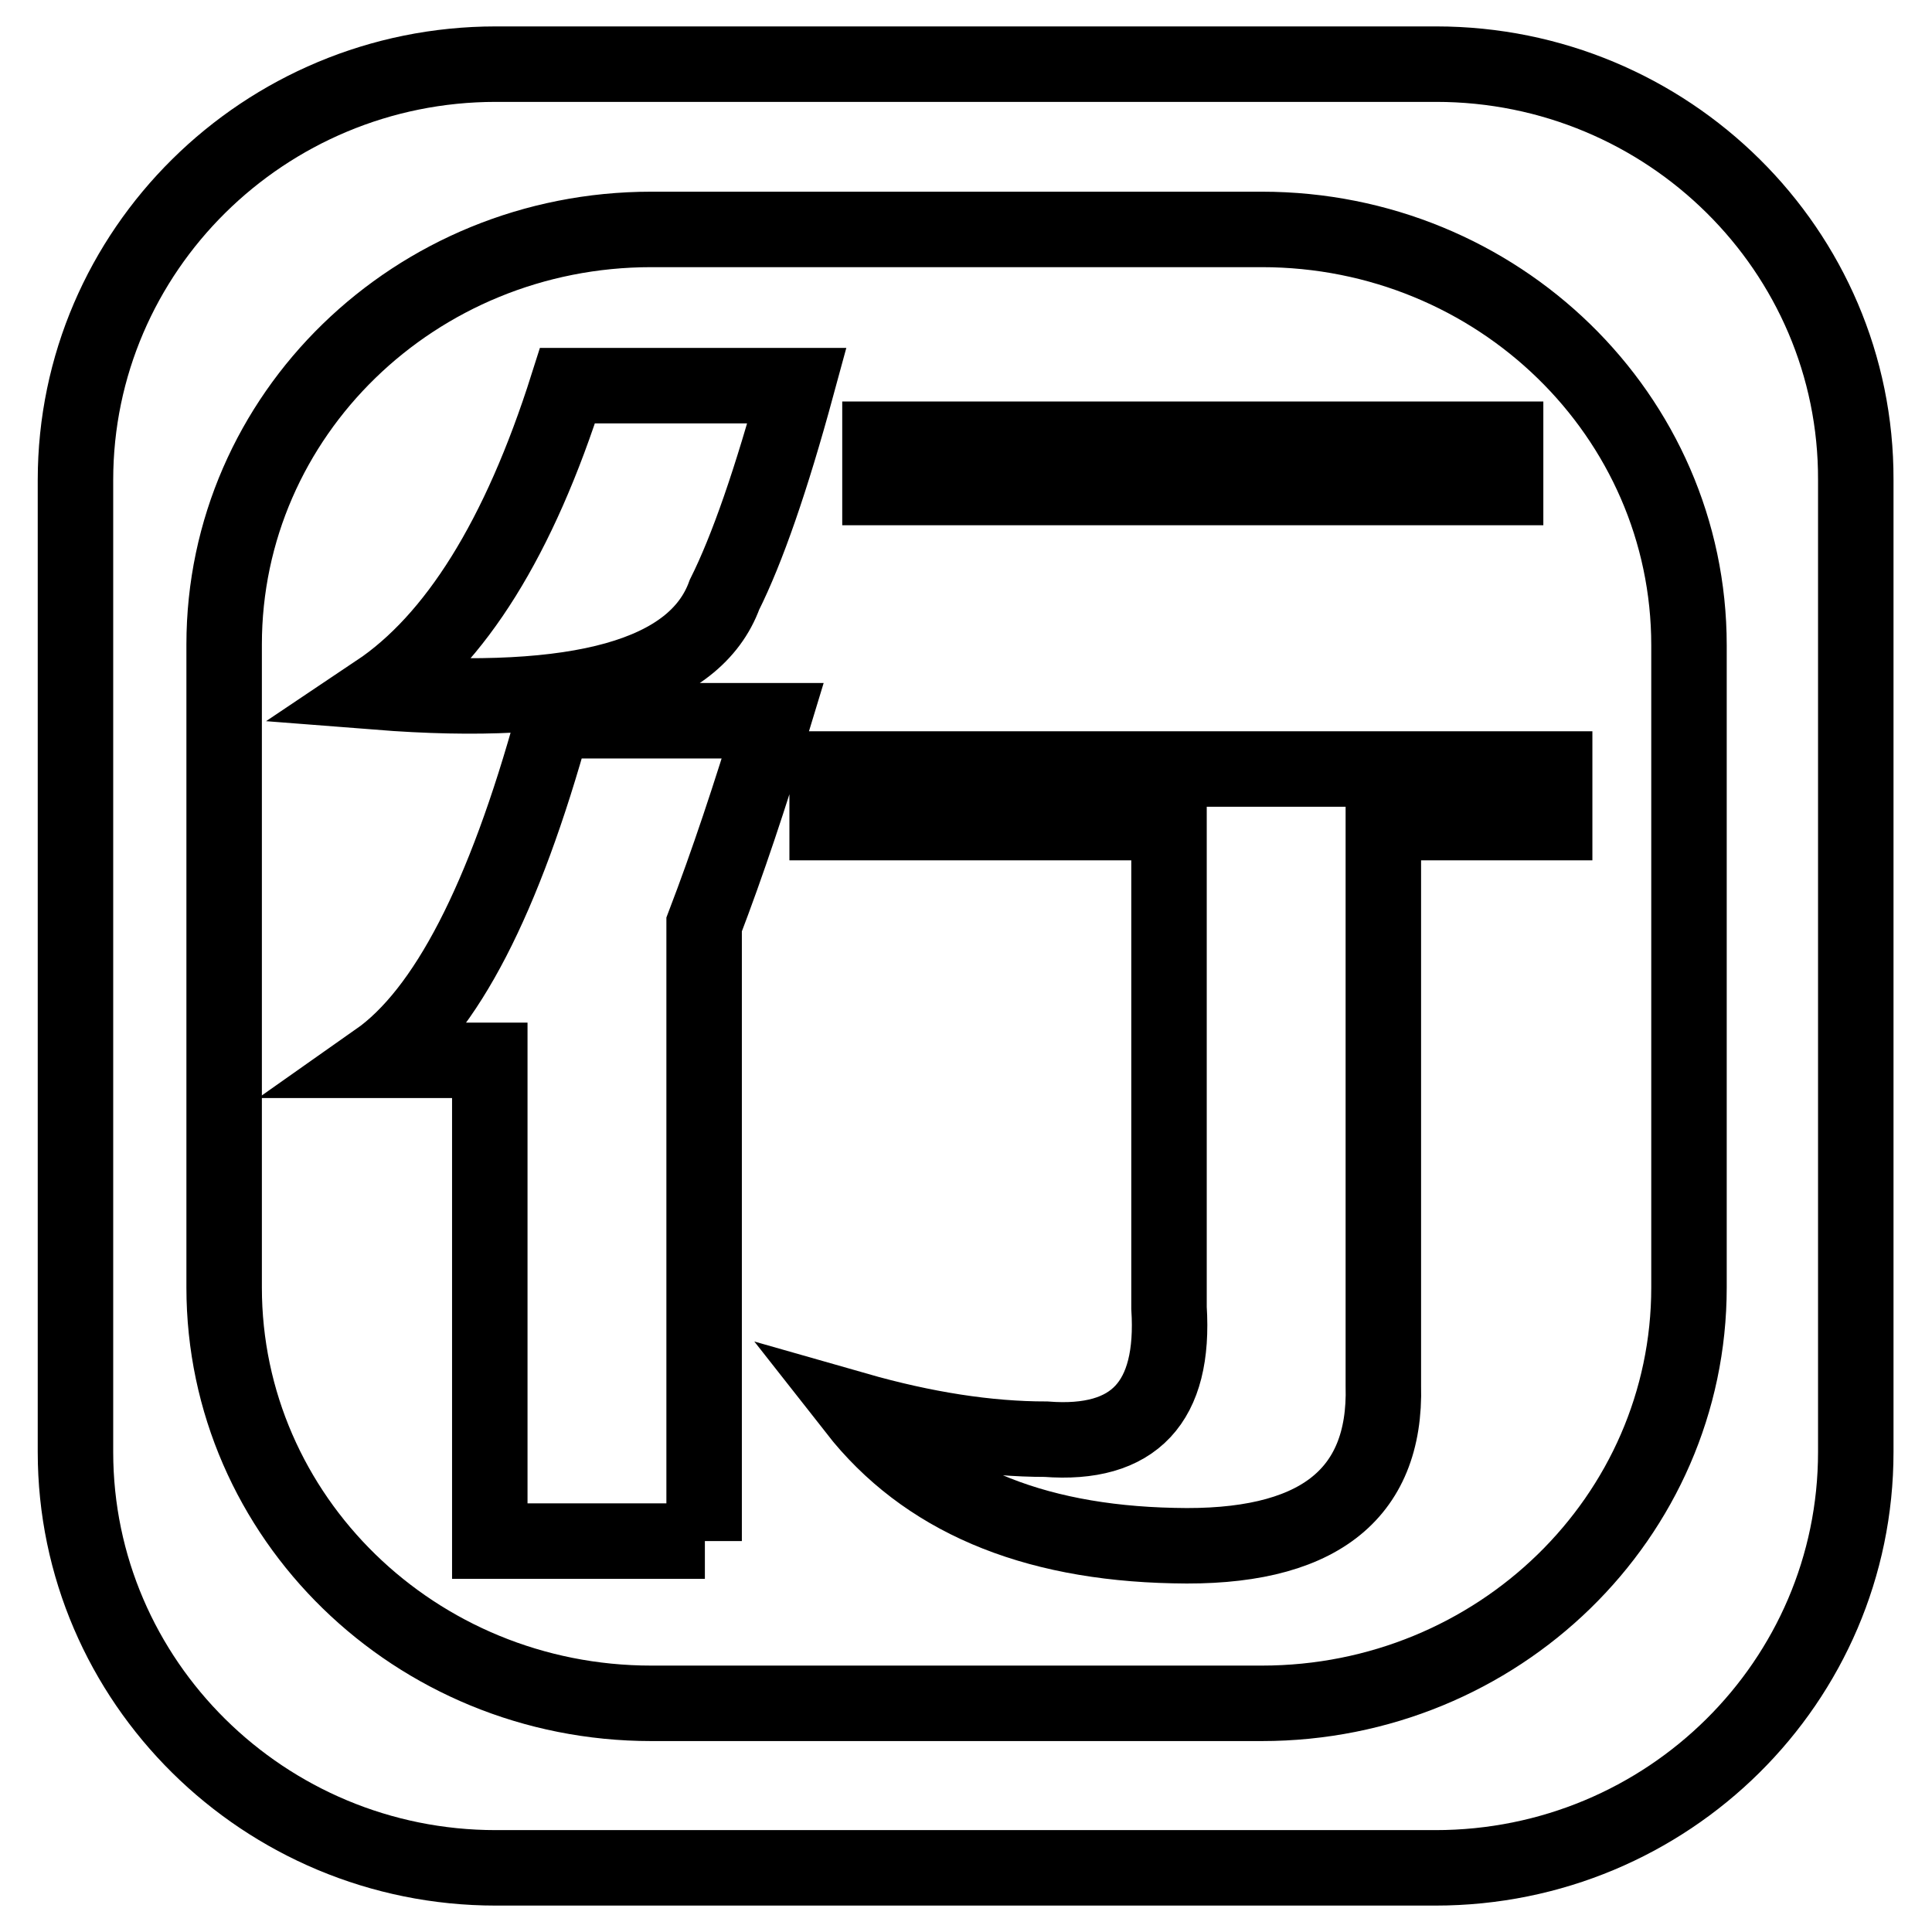
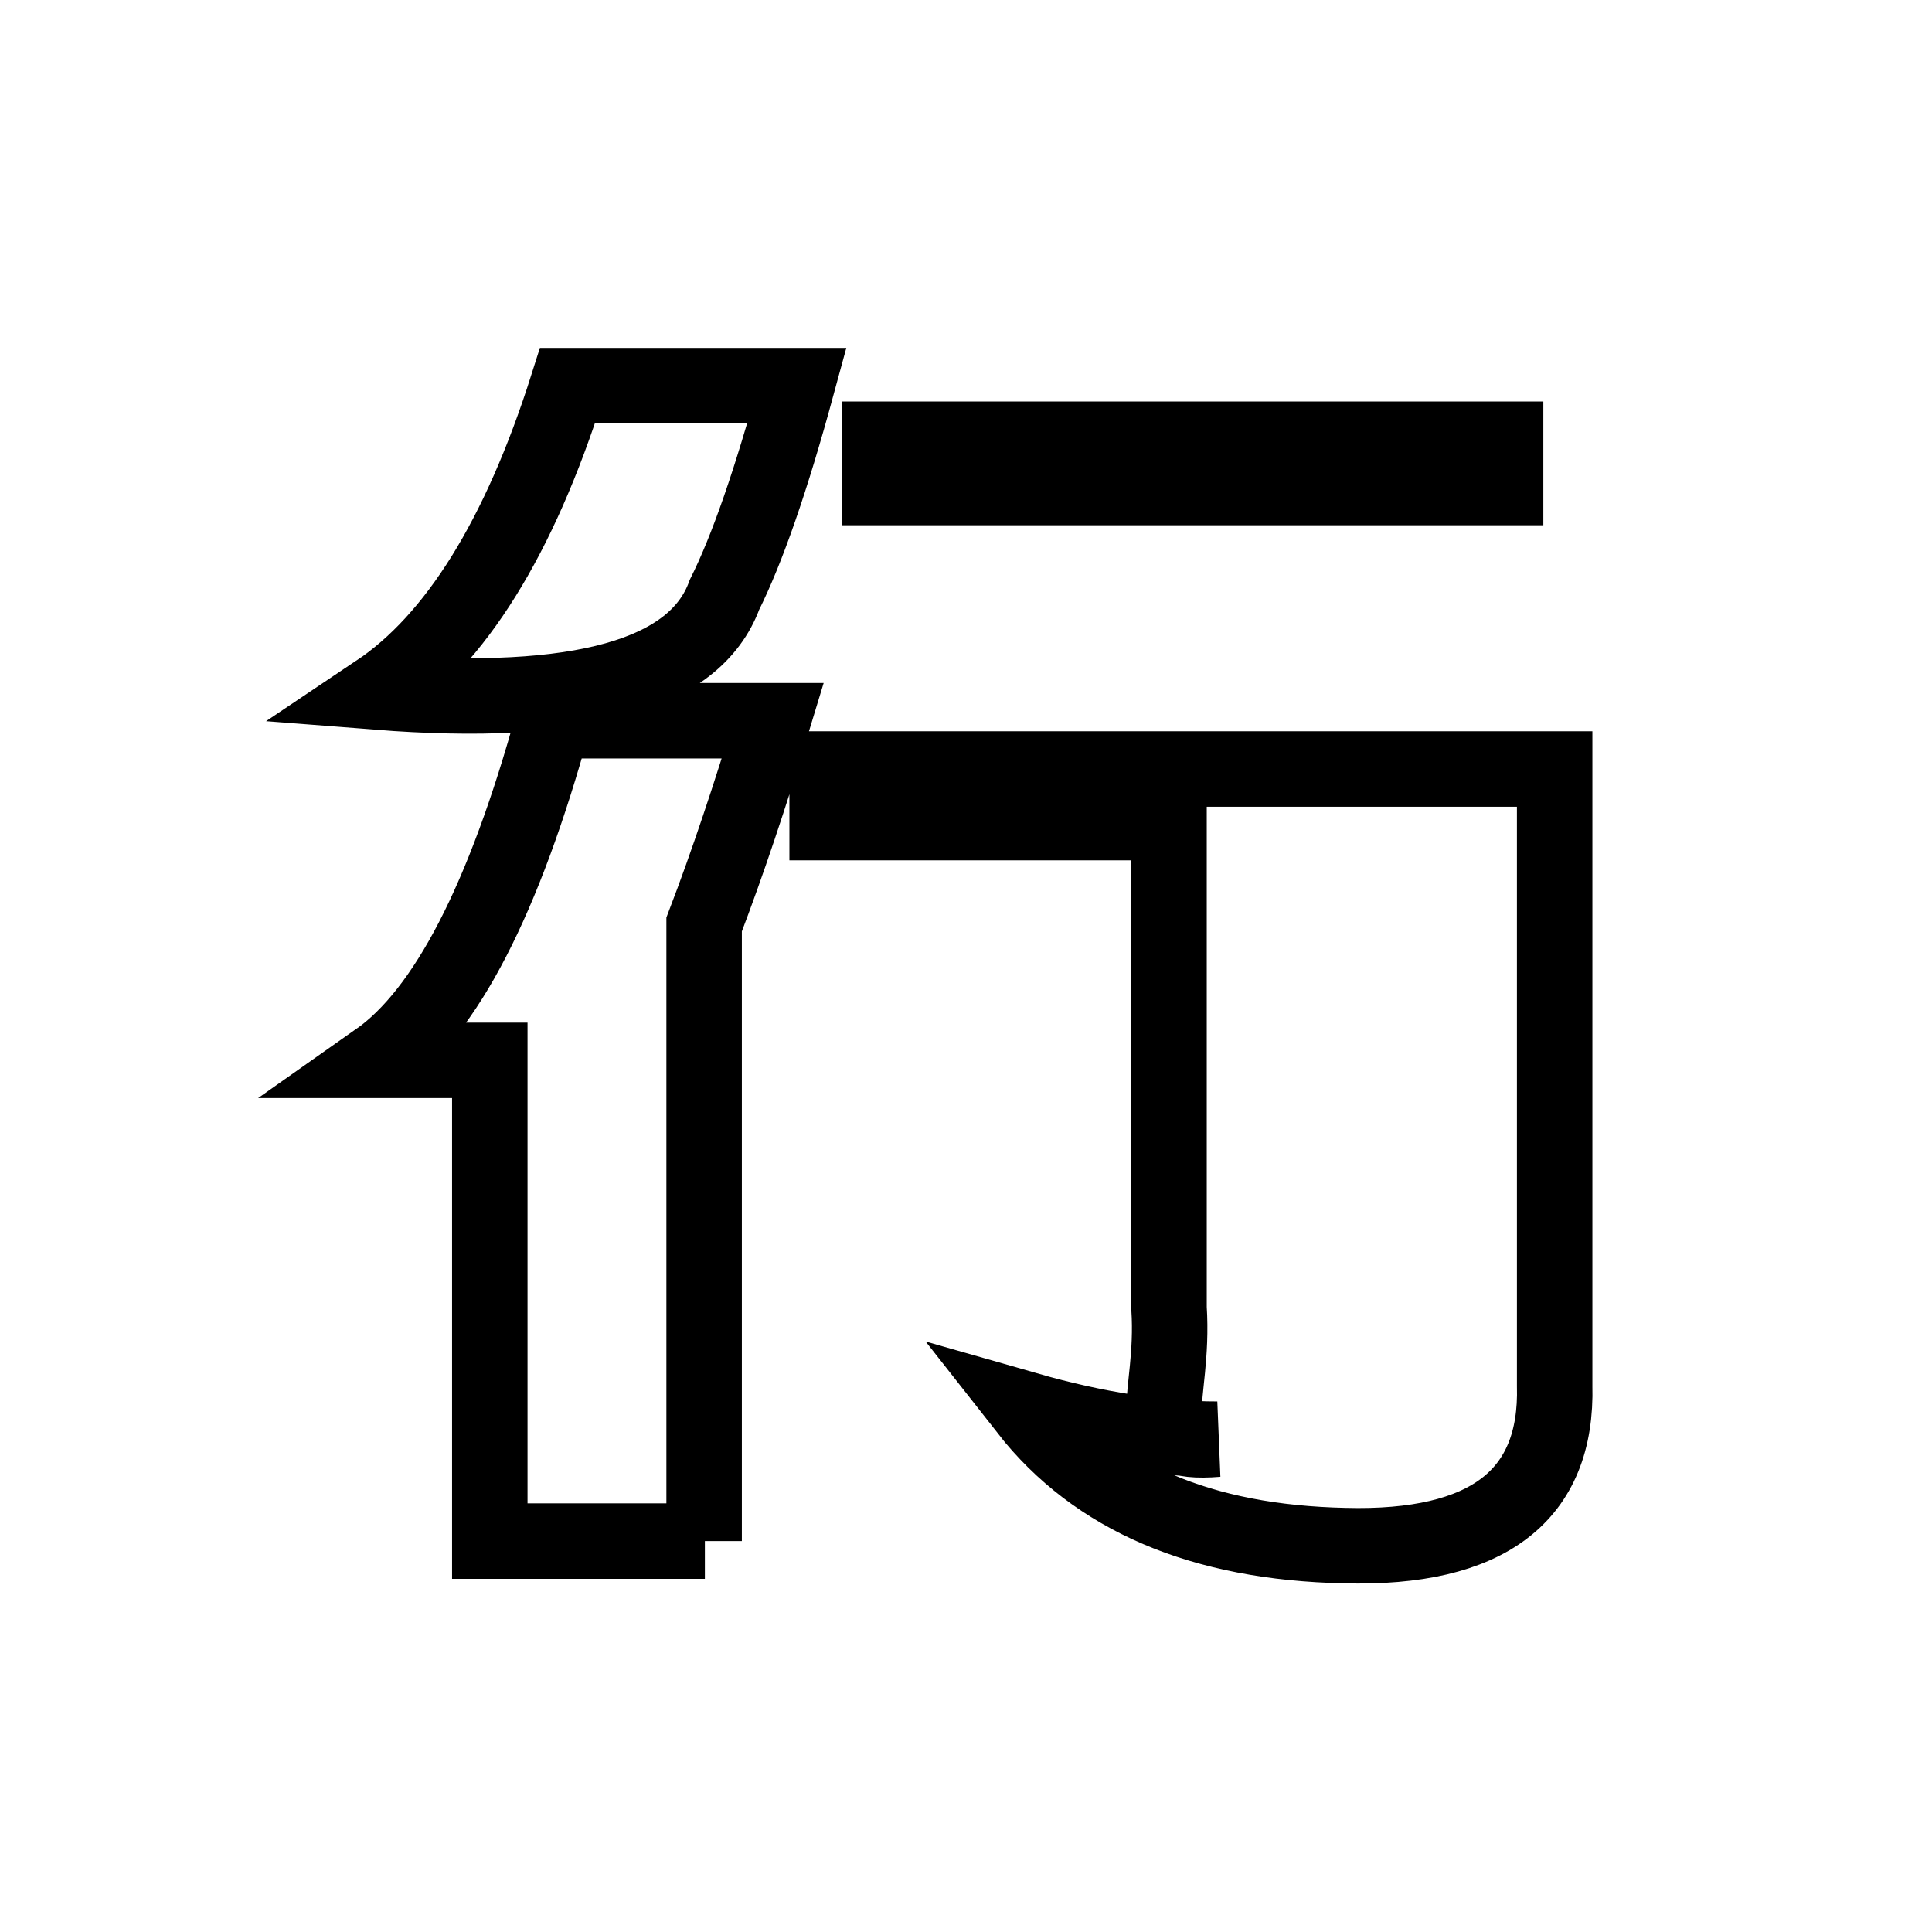
<svg xmlns="http://www.w3.org/2000/svg" version="1.1" x="0px" y="0px" viewBox="0 0 256 256" enable-background="new 0 0 256 256" xml:space="preserve">
  <g>
-     <path stroke-width="10" fill-opacity="0" stroke="#000000" d="M190.3,8.5H65.7C35,8.5,10,33.2,10,63.6v128.8c0,30.4,25,55.1,55.7,55.1h124.5c30.8,0,55.7-24.7,55.7-55.1 V63.6C246,33.2,221,8.5,190.3,8.5z M223.8,170.6c0,30.4-25.3,55.1-56.6,55.1H86.3c-31.3,0-56.6-24.7-56.6-55.1V85.4 C29.7,55,55,30.4,86.3,30.4h80.9c31.3,0,56.6,24.7,56.6,55.1V170.6z" />
-     <path stroke-width="10" fill-opacity="0" stroke="#000000" d="M75.2,51.1h30.4C102.2,63.6,99,72.8,96,78.8c-3.9,10.7-19.2,15-46,12.9C60.3,84.8,68.8,71.3,75.2,51.1z  M93.4,204.2H64.9v-63.7c-4.3,0-9.3,0-14.9,0c9.1-6.4,16.8-21.4,23.3-45h29.1c-3,9.9-6,18.9-9.1,27V204.2L93.4,204.2z M154.9,173.3 V109h-45.3v-7.1H206v7.1h-22.7v74.6c0.4,14.6-8.9,21.7-27.8,21.2c-19-0.4-33-6.4-42.1-18c9.1,2.6,17.5,3.9,25.2,3.9 C150.3,191.6,155.7,185.8,154.9,173.3z M199.5,64.6h-82.9v-6.4h82.9V64.6z" />
+     <path stroke-width="10" fill-opacity="0" stroke="#000000" d="M75.2,51.1h30.4C102.2,63.6,99,72.8,96,78.8c-3.9,10.7-19.2,15-46,12.9C60.3,84.8,68.8,71.3,75.2,51.1z  M93.4,204.2H64.9v-63.7c-4.3,0-9.3,0-14.9,0c9.1-6.4,16.8-21.4,23.3-45h29.1c-3,9.9-6,18.9-9.1,27V204.2L93.4,204.2z M154.9,173.3 V109h-45.3v-7.1H206v7.1v74.6c0.4,14.6-8.9,21.7-27.8,21.2c-19-0.4-33-6.4-42.1-18c9.1,2.6,17.5,3.9,25.2,3.9 C150.3,191.6,155.7,185.8,154.9,173.3z M199.5,64.6h-82.9v-6.4h82.9V64.6z" />
  </g>
</svg>